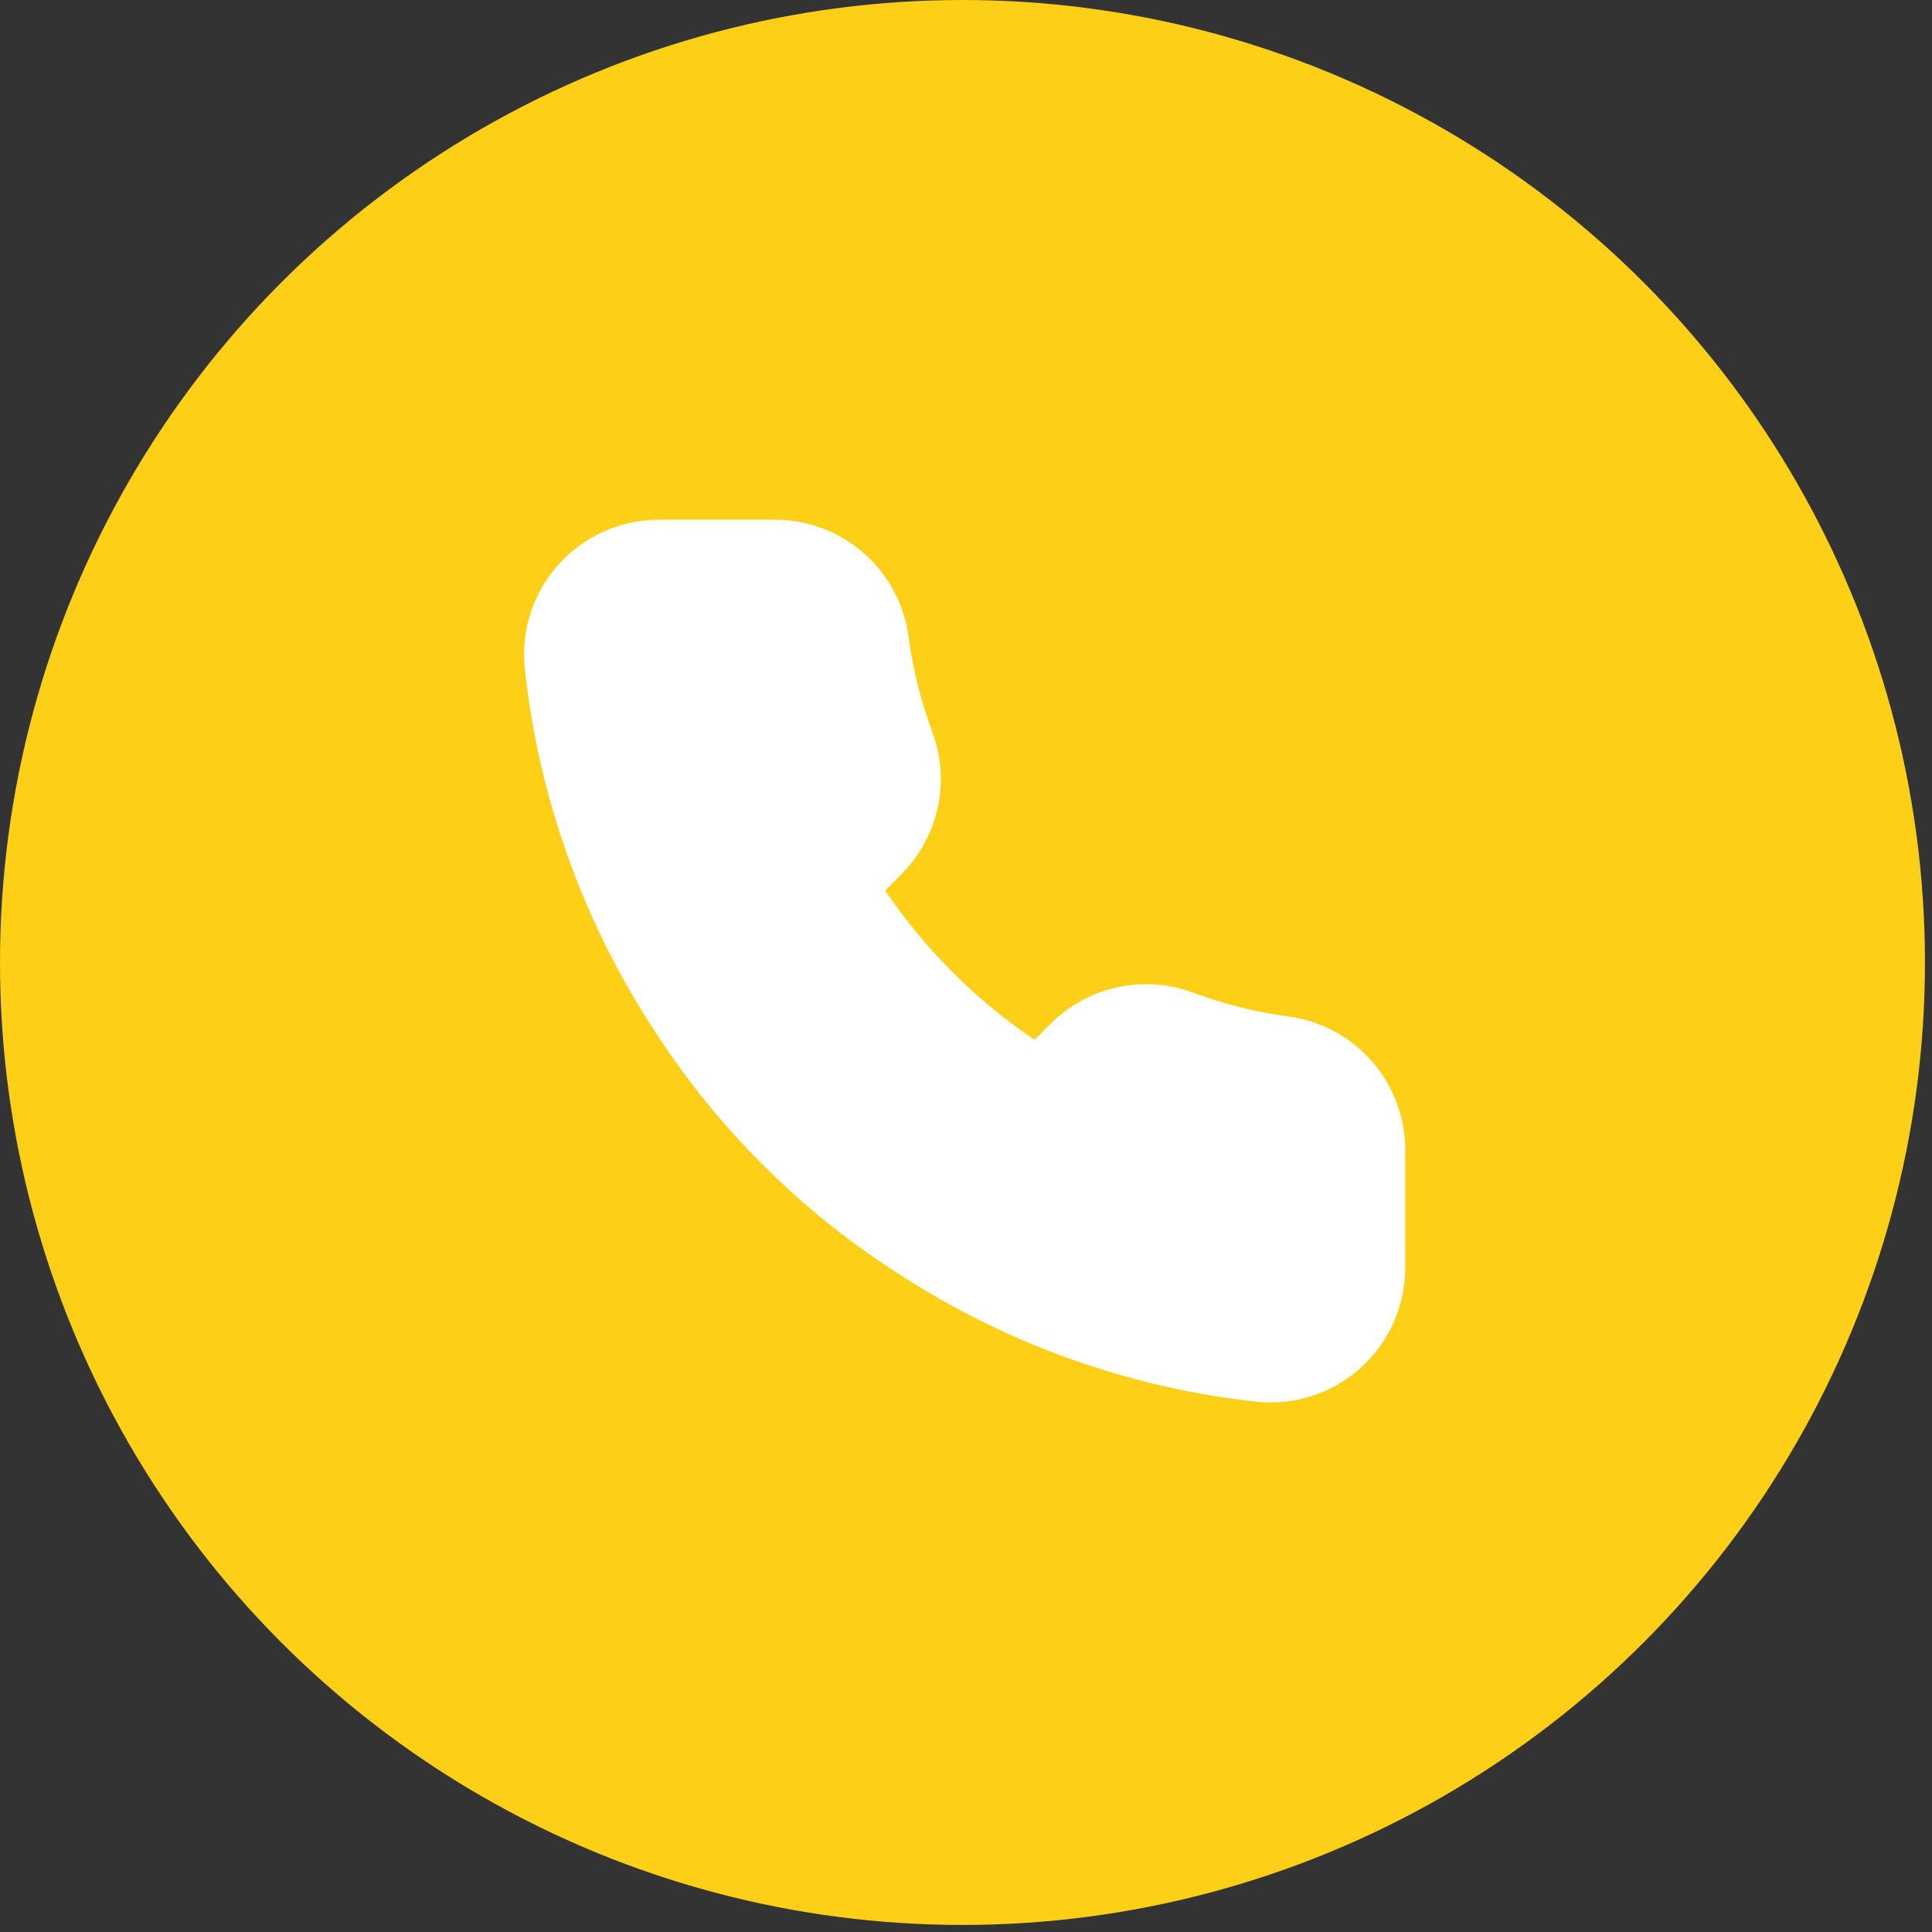
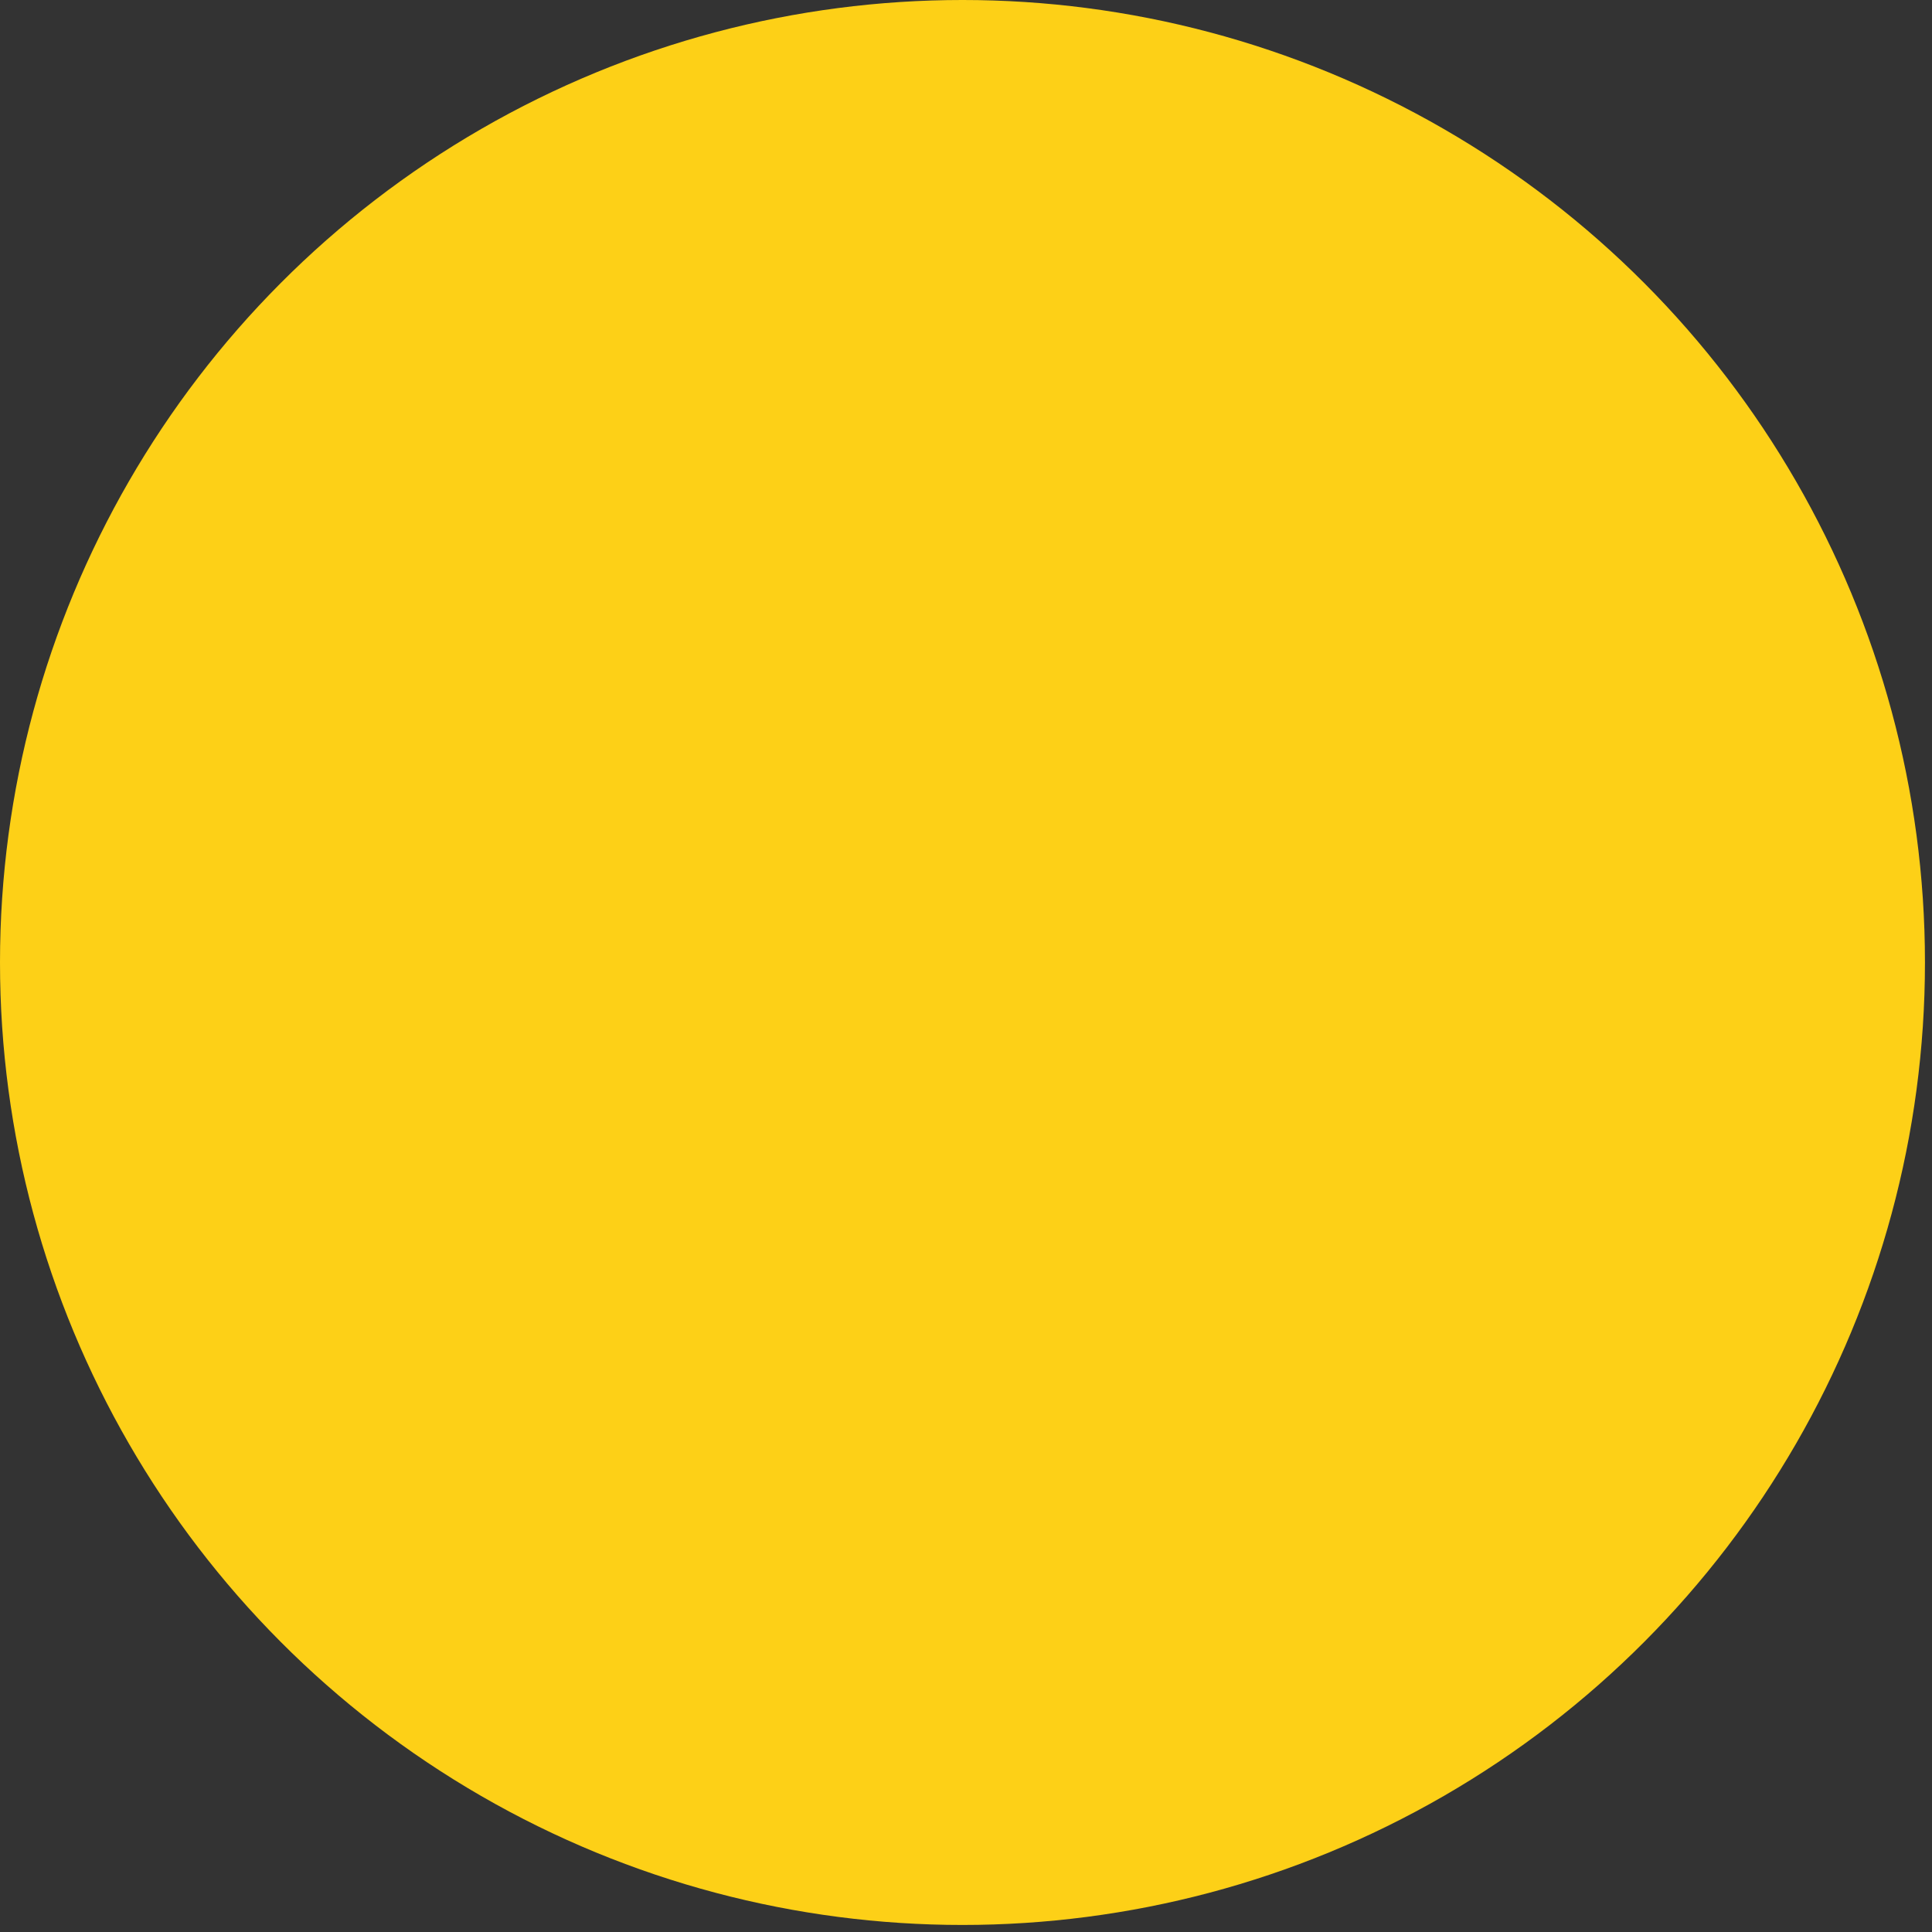
<svg xmlns="http://www.w3.org/2000/svg" width="45" height="45" viewBox="0 0 45 45" fill="none">
  <rect x="0" y="0" width="45" height="45" fill="#333333" stroke="none" />
  <circle cx="22.418" cy="22.418" r="22.418" fill="#FDD017" />
-   <path d="M31.386 26.83V29.521C31.387 29.77 31.335 30.018 31.235 30.246C31.135 30.475 30.989 30.681 30.805 30.849C30.621 31.018 30.403 31.147 30.167 31.227C29.93 31.307 29.68 31.337 29.431 31.314C26.671 31.014 24.021 30.071 21.692 28.561C19.525 27.184 17.688 25.347 16.312 23.181C14.796 20.841 13.853 18.178 13.559 15.406C13.536 15.158 13.566 14.908 13.645 14.672C13.725 14.436 13.852 14.219 14.02 14.036C14.188 13.852 14.392 13.705 14.62 13.604C14.848 13.503 15.094 13.451 15.343 13.451H18.033C18.468 13.447 18.89 13.601 19.22 13.885C19.55 14.168 19.766 14.563 19.827 14.993C19.94 15.854 20.151 16.7 20.454 17.513C20.575 17.834 20.601 18.183 20.53 18.518C20.458 18.854 20.292 19.162 20.051 19.405L18.912 20.544C20.189 22.789 22.047 24.648 24.293 25.925L25.431 24.786C25.675 24.545 25.983 24.379 26.318 24.307C26.654 24.236 27.003 24.262 27.323 24.382C28.137 24.686 28.982 24.896 29.843 25.01C30.279 25.072 30.677 25.291 30.961 25.627C31.245 25.962 31.397 26.391 31.386 26.83Z" fill="white" stroke="white" stroke-width="2.69" stroke-linecap="round" stroke-linejoin="round" />
</svg>